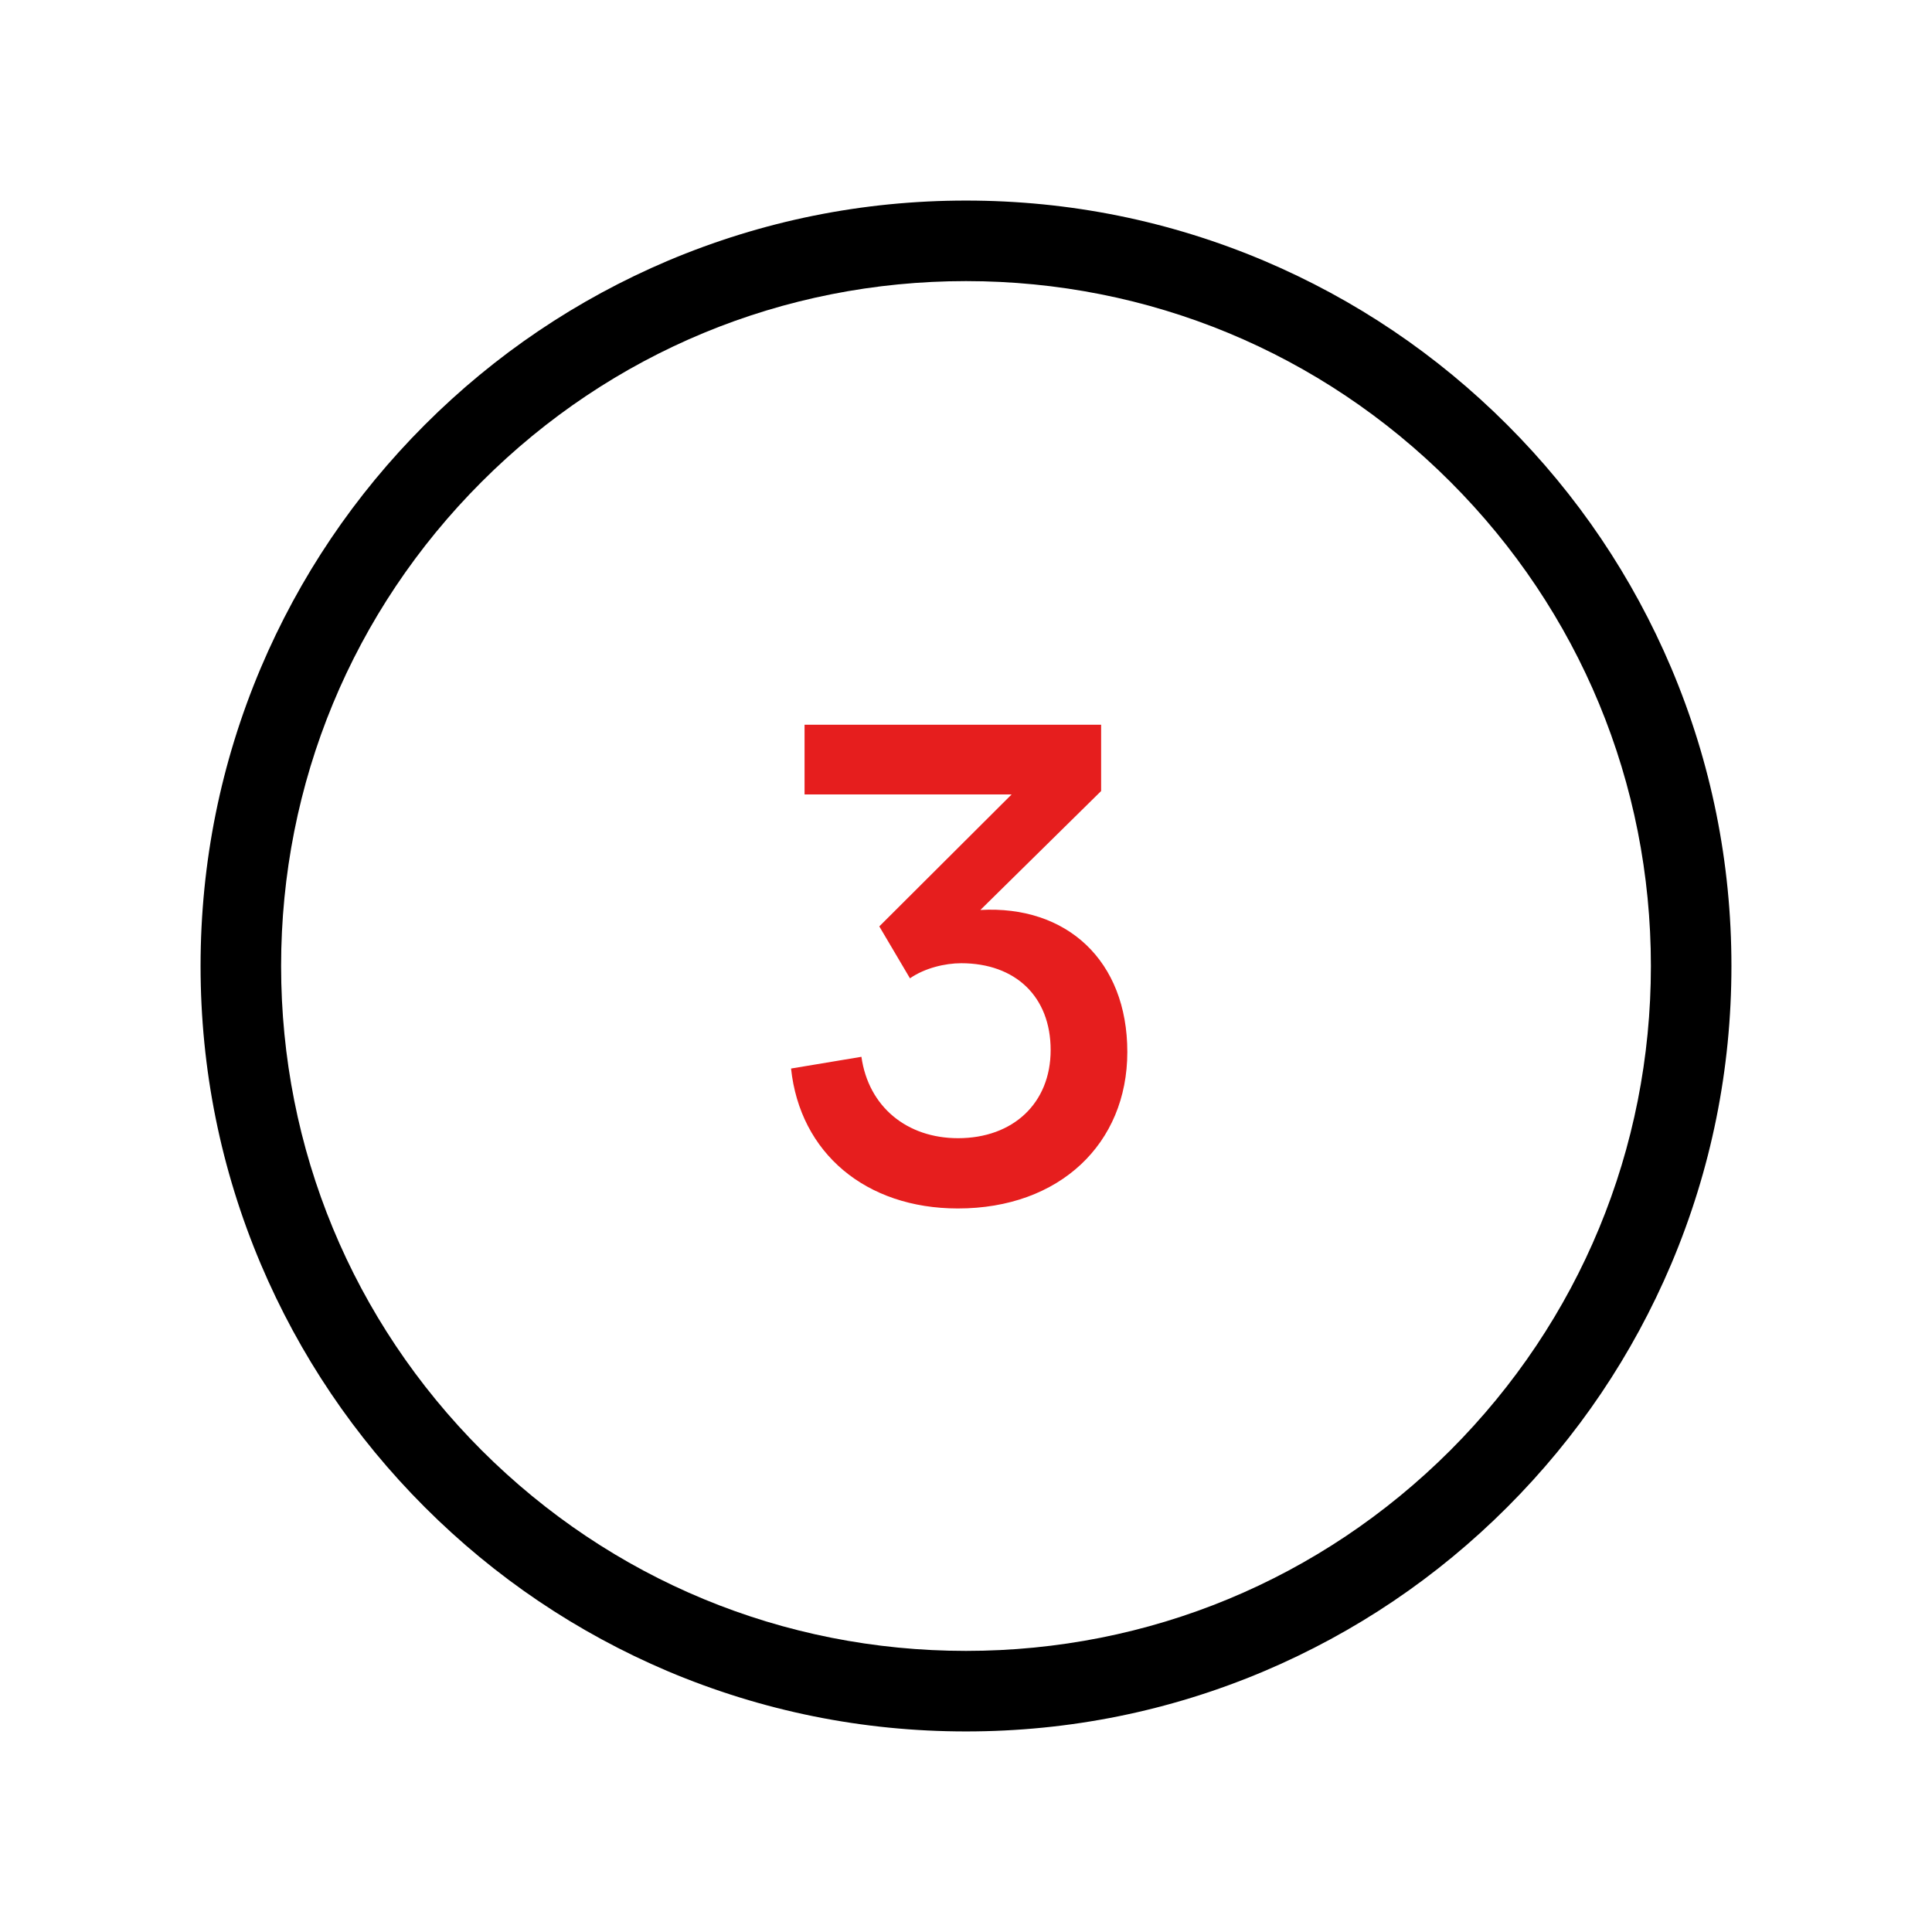
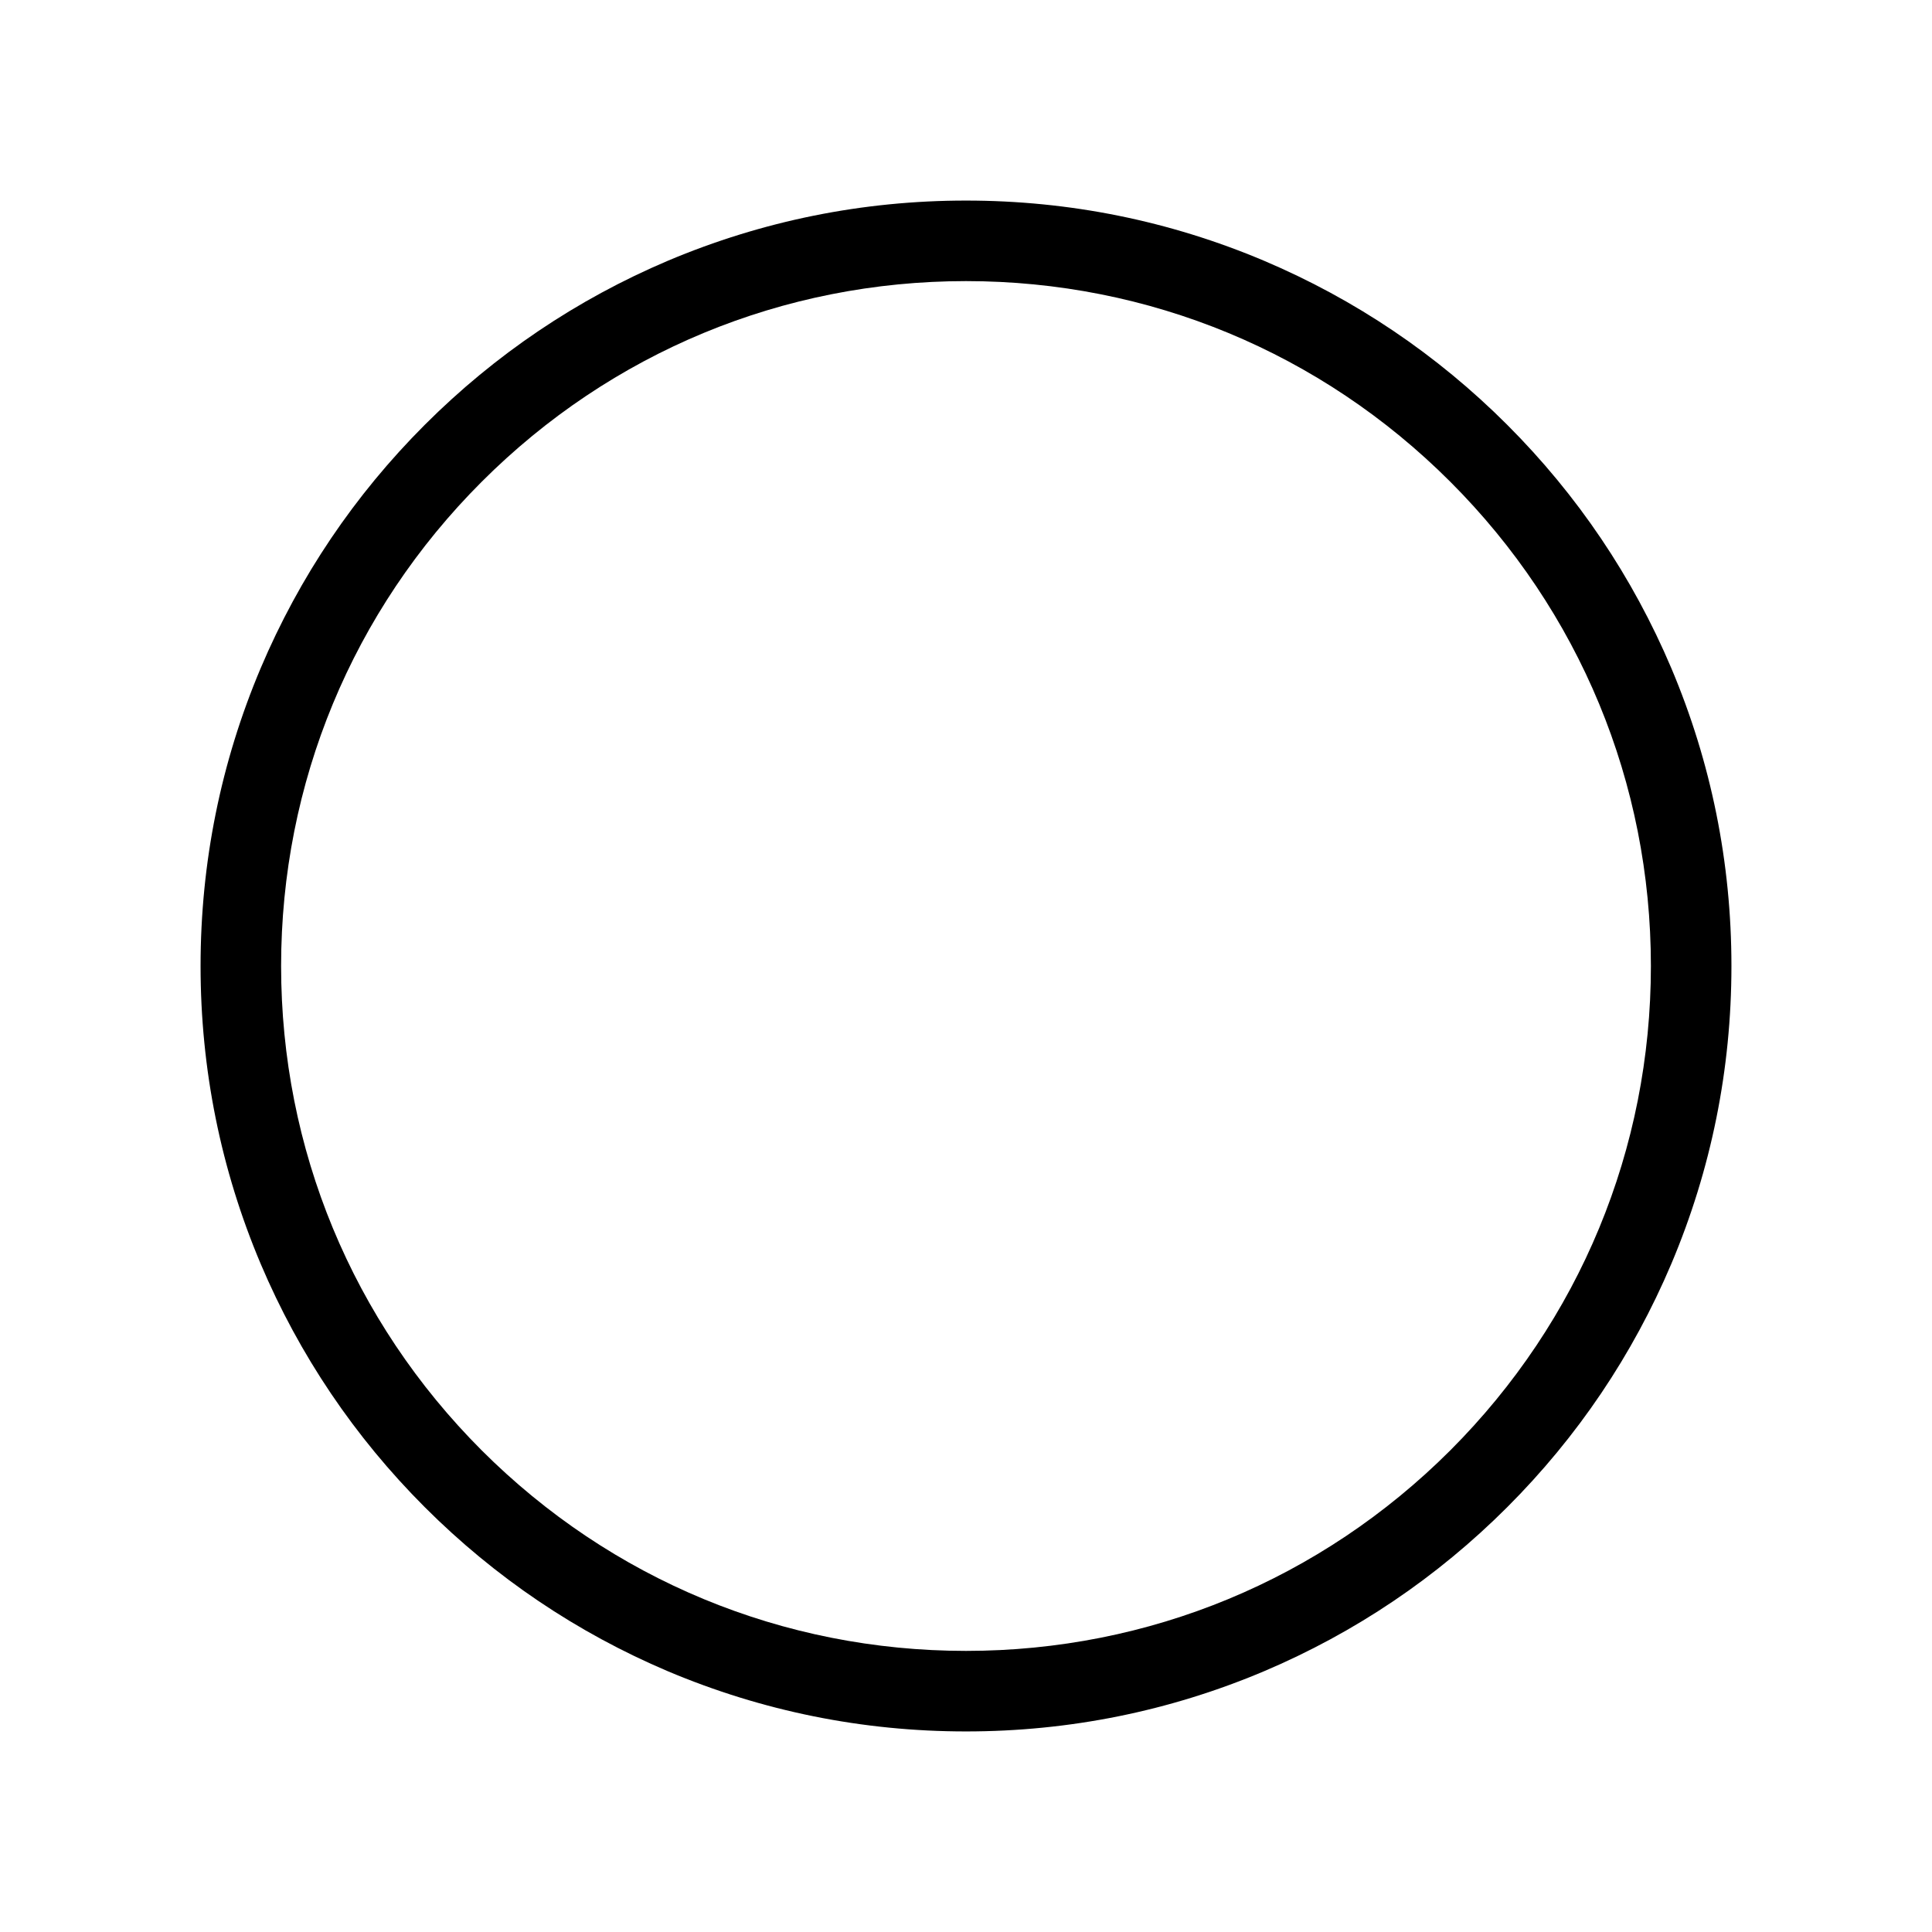
<svg xmlns="http://www.w3.org/2000/svg" width="16" height="16" viewBox="0 0 16 16" fill="none">
  <path d="M8 14.339C7.144 14.339 6.314 14.171 5.532 13.841C4.778 13.521 4.1 13.064 3.518 12.482C2.936 11.9 2.479 11.222 2.159 10.467C1.829 9.686 1.661 8.856 1.661 8C1.661 7.144 1.829 6.314 2.159 5.533C2.479 4.778 2.936 4.1 3.518 3.518C4.1 2.936 4.778 2.479 5.532 2.159C6.314 1.829 7.144 1.661 8 1.661C8.856 1.661 9.686 1.829 10.467 2.159C11.222 2.479 11.9 2.936 12.482 3.518C13.064 4.1 13.521 4.778 13.841 5.533C14.171 6.314 14.339 7.144 14.339 8C14.339 8.856 14.171 9.686 13.841 10.467C13.521 11.222 13.064 11.9 12.482 12.482C11.9 13.064 11.222 13.521 10.467 13.841C9.686 14.171 8.856 14.339 8 14.339ZM8 2.328C6.485 2.328 5.061 2.918 3.989 3.99C2.918 5.061 2.328 6.485 2.328 8C2.328 9.515 2.918 10.939 3.989 12.011C5.061 13.082 6.485 13.672 8 13.672C9.515 13.672 10.939 13.082 12.011 12.011C13.082 10.939 13.672 9.515 13.672 8C13.672 6.485 13.082 5.061 12.011 3.99C10.939 2.918 9.515 2.328 8 2.328Z" fill="currentColor" />
-   <path d="M6.552 8.849L7.134 8.752C7.192 9.165 7.51 9.426 7.934 9.426C8.389 9.426 8.701 9.137 8.701 8.696C8.701 8.254 8.41 7.977 7.96 7.977C7.827 7.977 7.658 8.017 7.536 8.102L7.282 7.672L8.378 6.579H6.663V6.002H9.119V6.551L8.119 7.536C8.833 7.496 9.336 7.954 9.336 8.712C9.336 9.471 8.775 10.008 7.933 10.008C7.171 10.008 6.625 9.55 6.551 8.848L6.552 8.849Z" fill="#E61E1E" />
</svg>